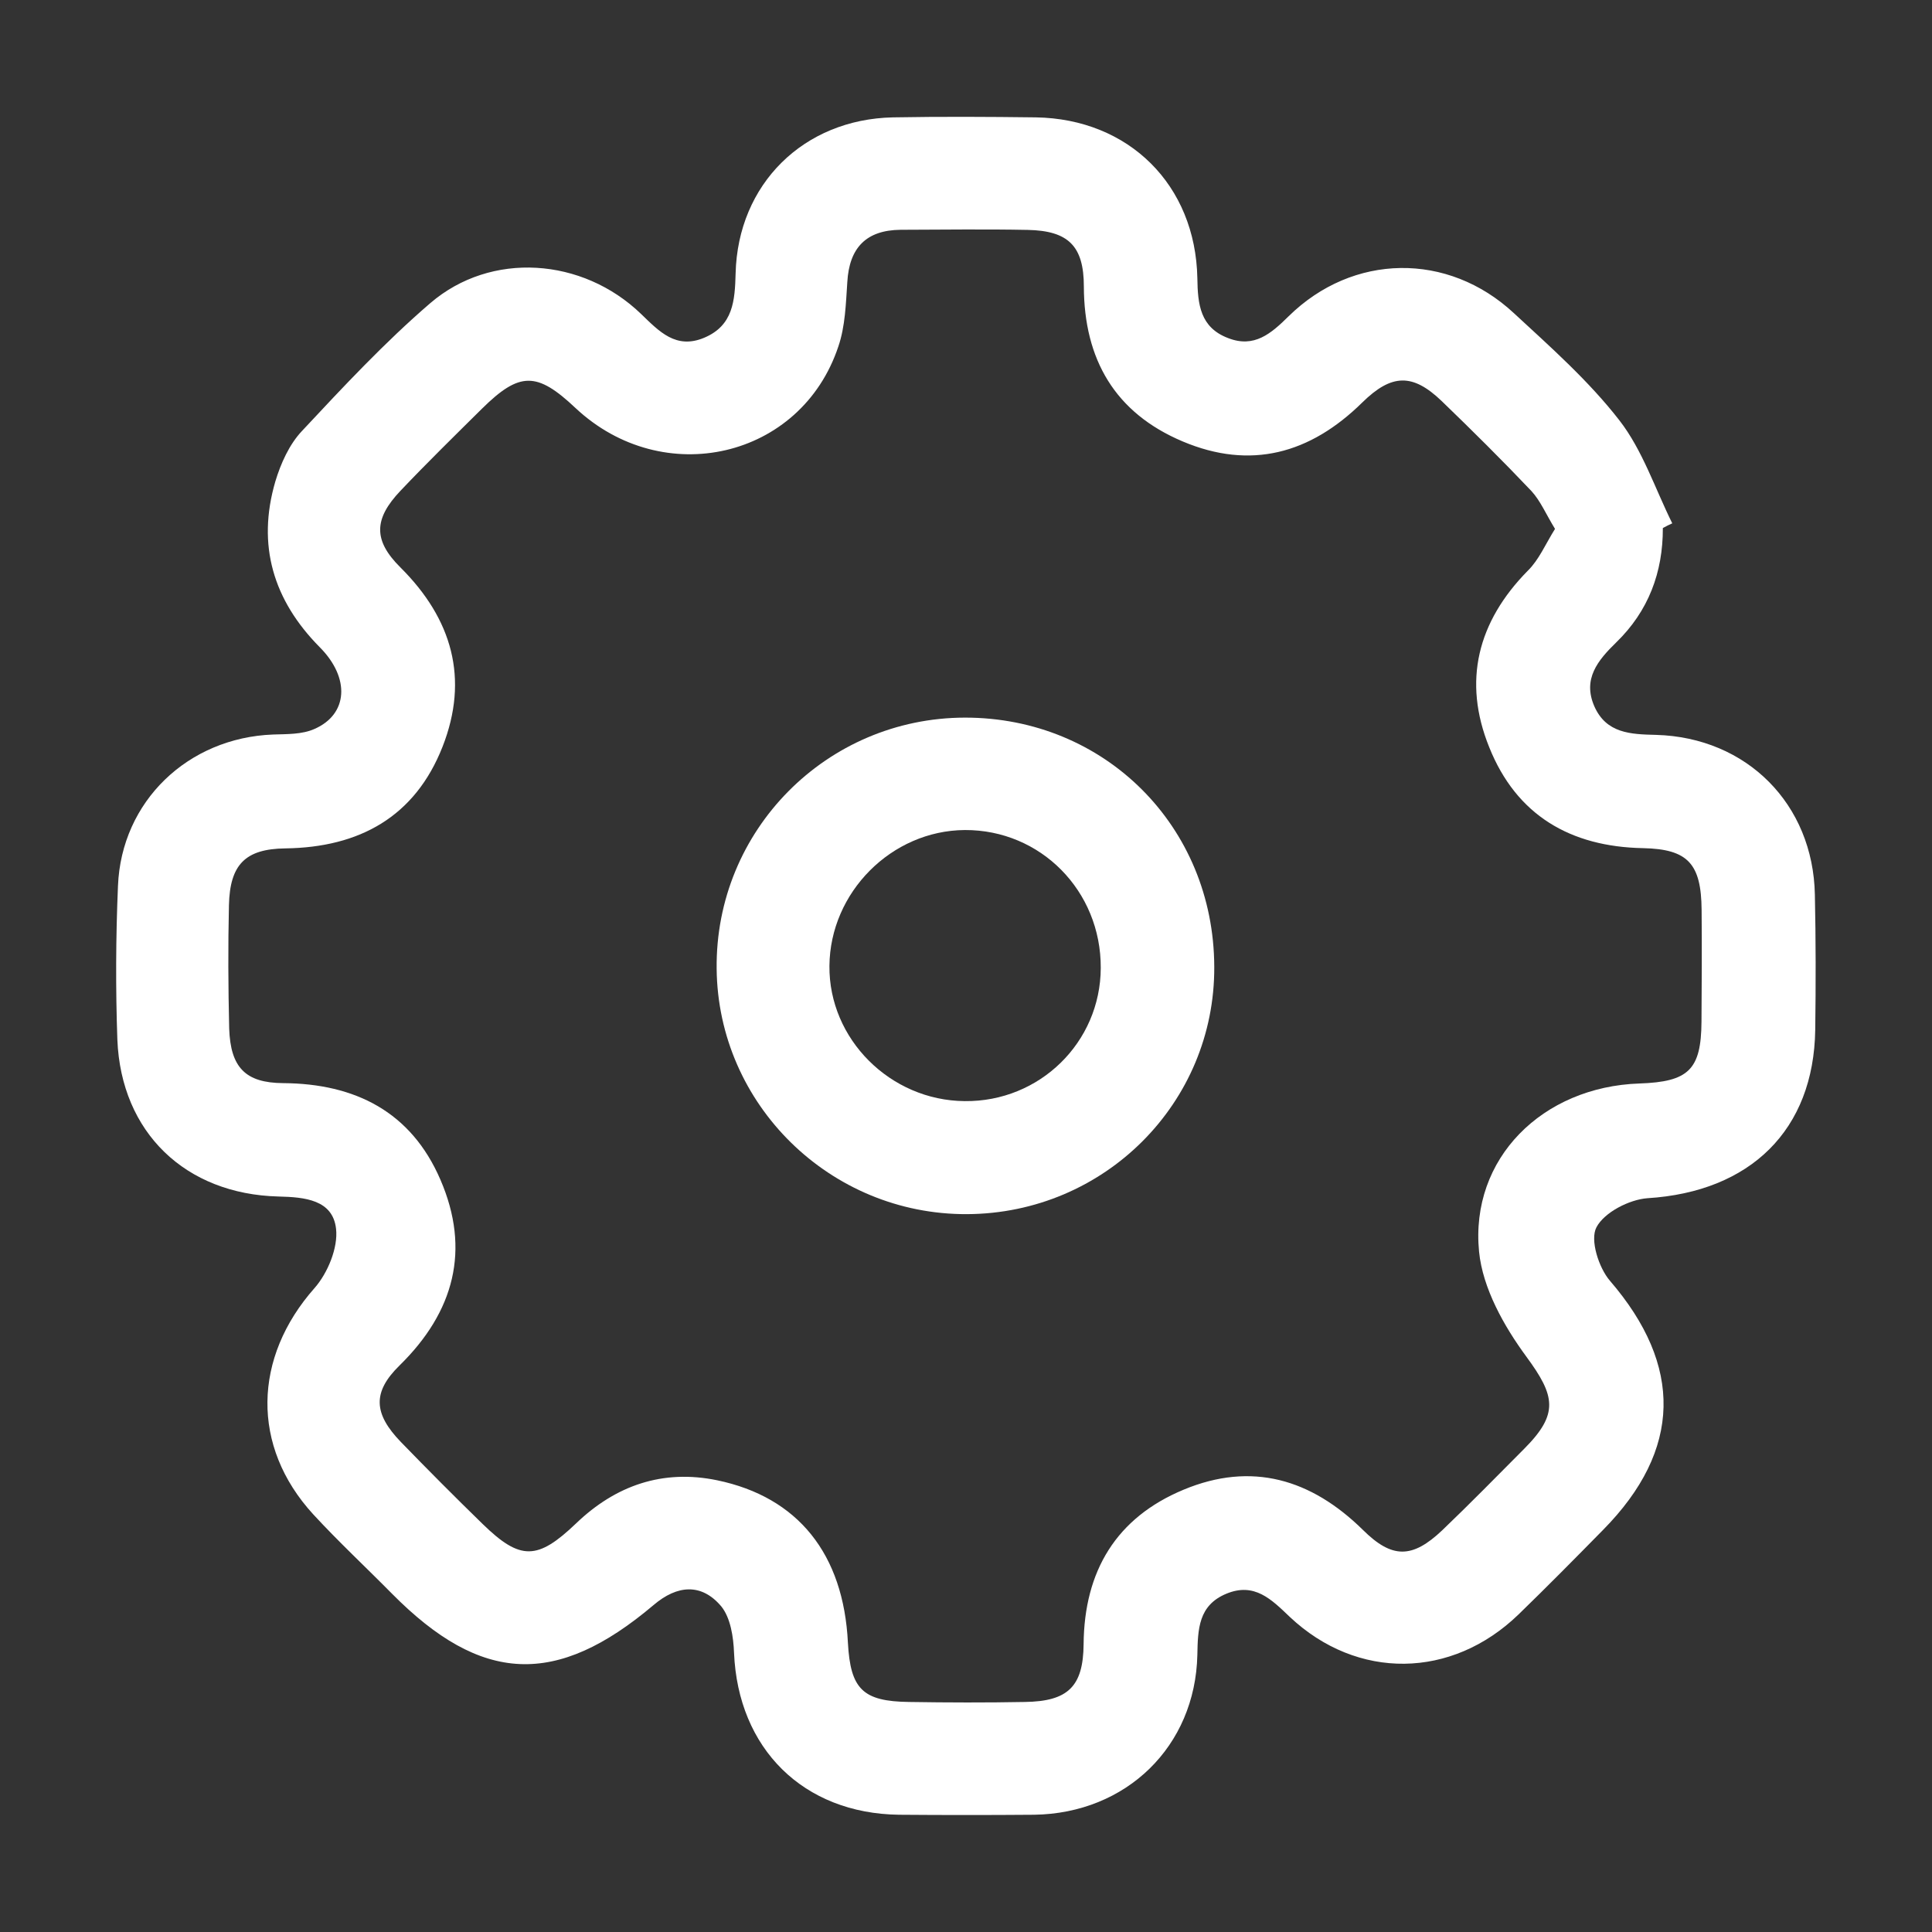
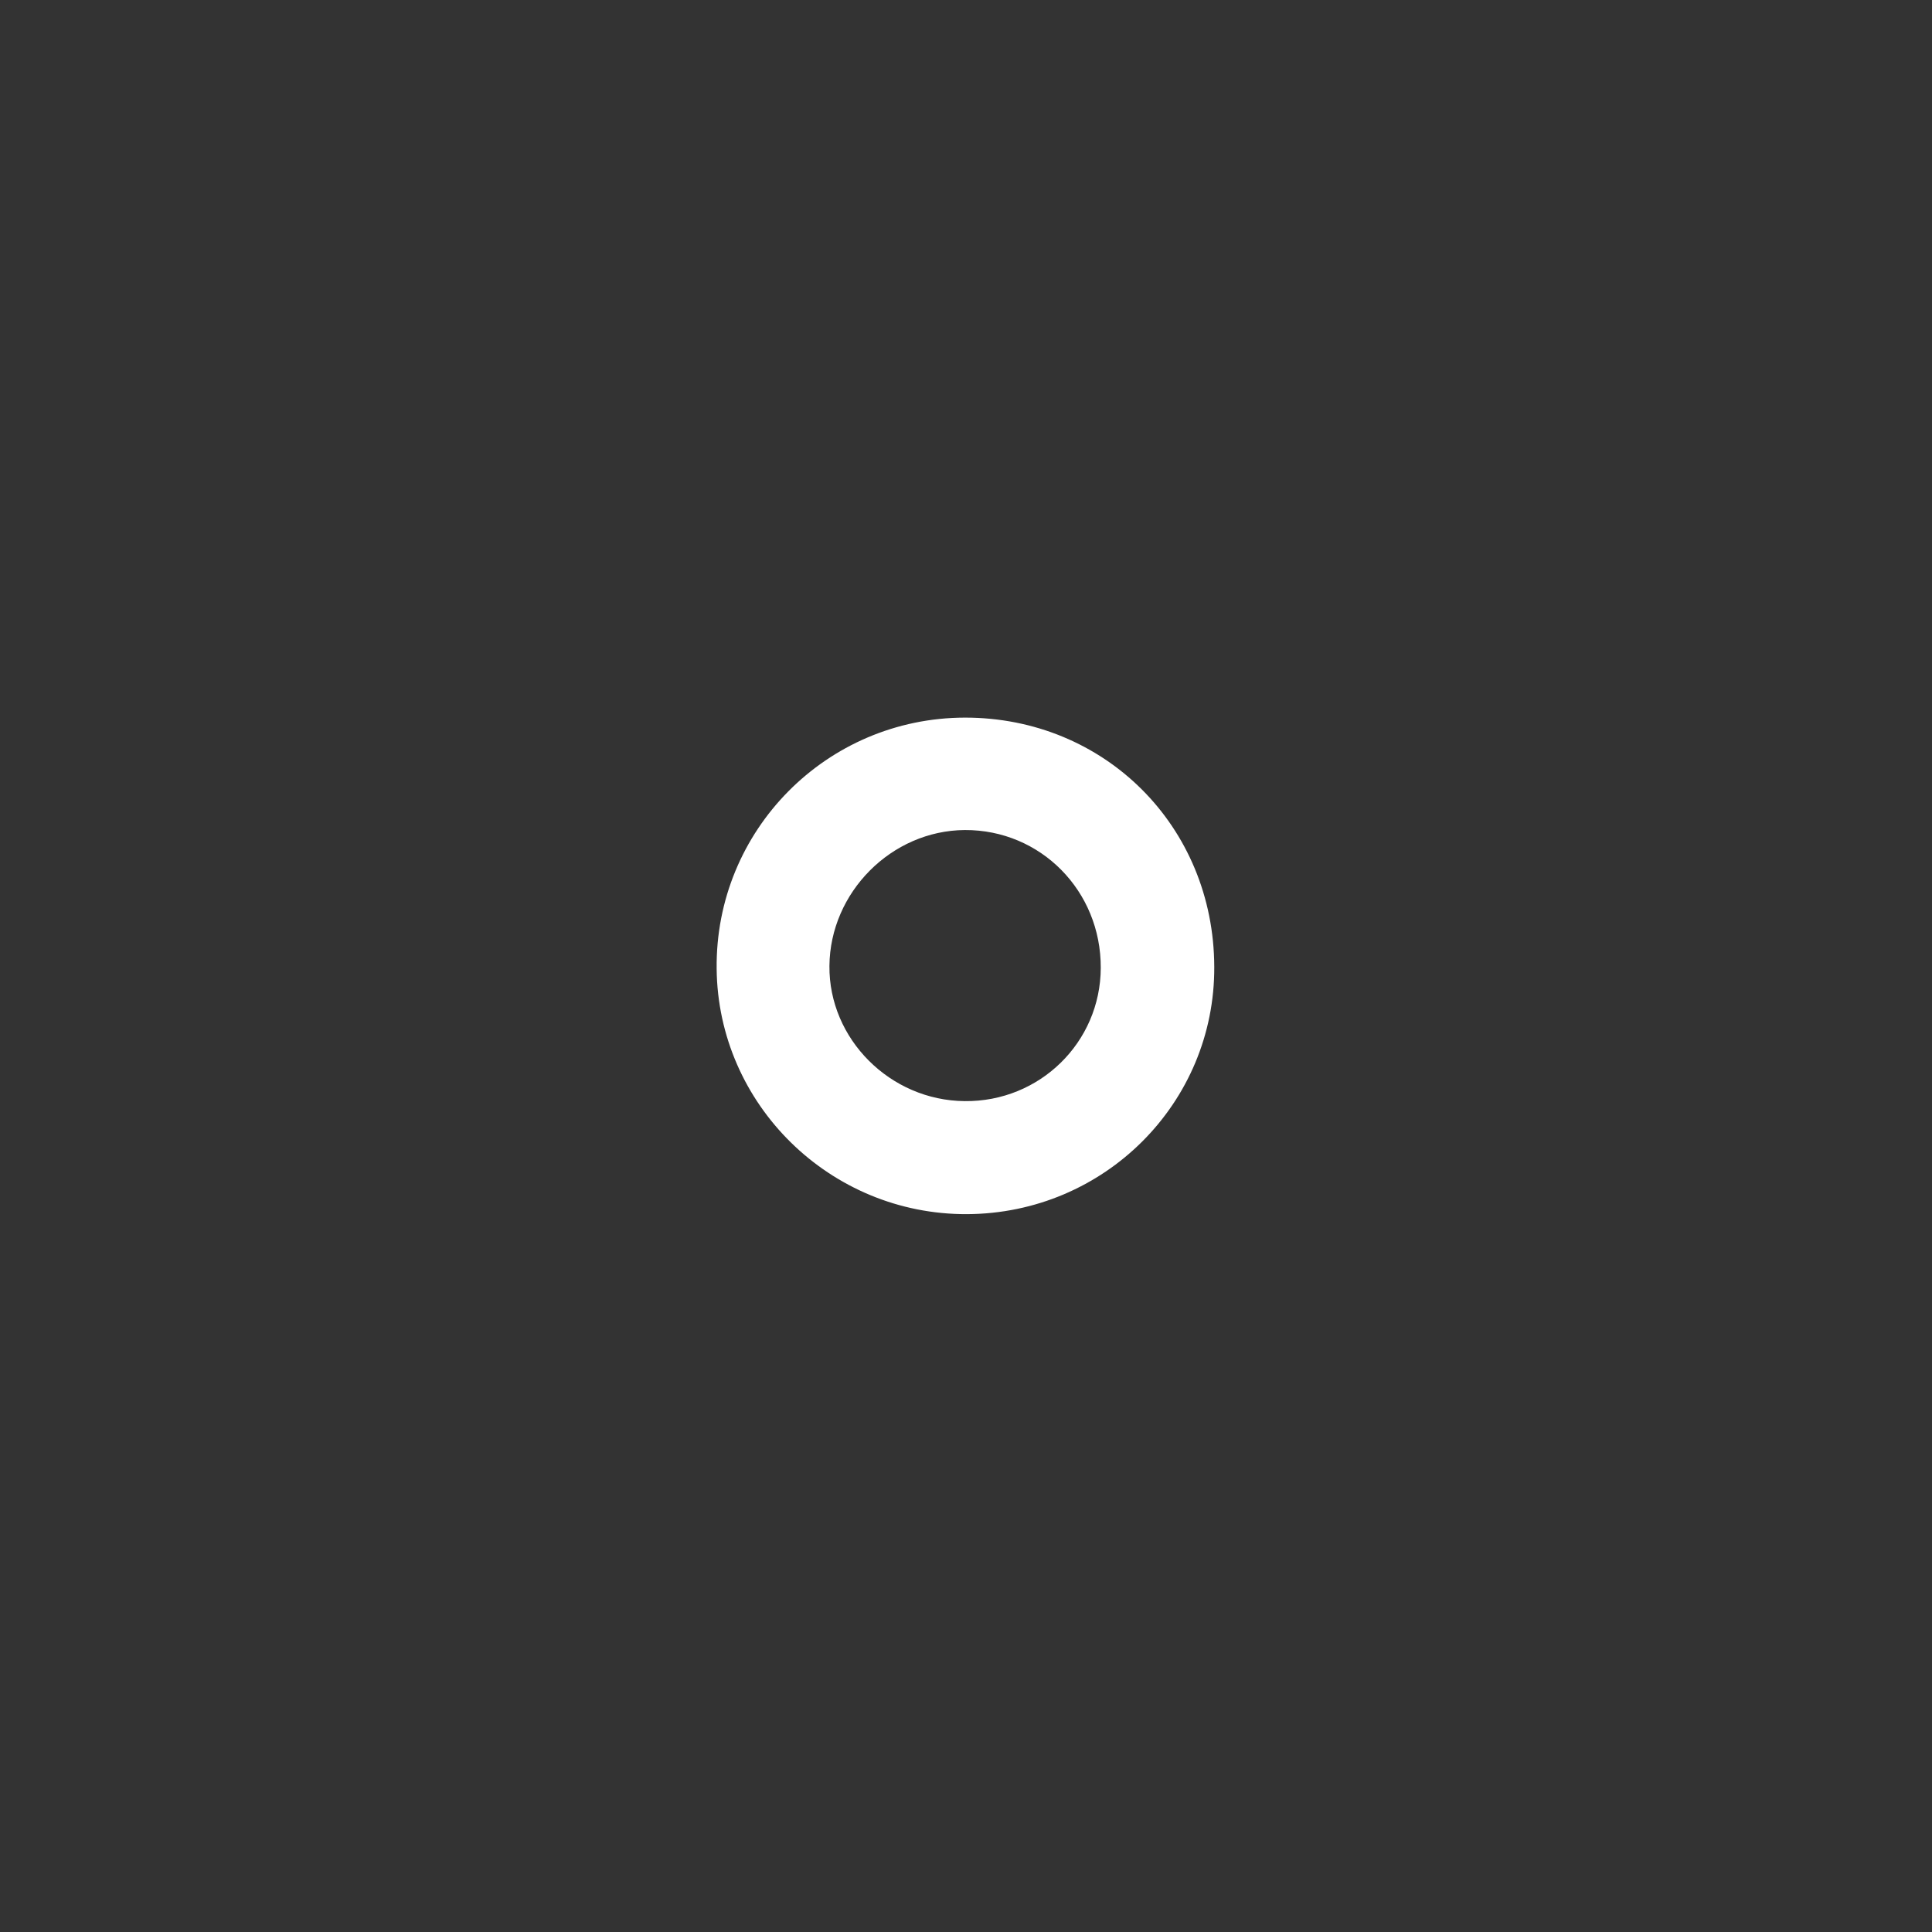
<svg xmlns="http://www.w3.org/2000/svg" version="1.1" id="圖層_1" x="0px" y="0px" width="16px" height="16px" viewBox="0 0 16 16" enable-background="new 0 0 16 16" xml:space="preserve">
  <rect x="0" y="0" width="16" height="16" fill="#333333" stroke="none" />
  <g>
-     <path fill-rule="evenodd" clip-rule="evenodd" fill="#FFFFFF" d="M13.771,4.373c0.001,0.368-0.12,0.689-0.386,0.947   c-0.154,0.15-0.279,0.303-0.182,0.528c0.099,0.226,0.301,0.233,0.512,0.238c0.752,0.021,1.301,0.574,1.315,1.324   c0.008,0.373,0.008,0.746,0.003,1.118c-0.012,0.831-0.538,1.342-1.389,1.395c-0.151,0.011-0.358,0.117-0.423,0.241   c-0.055,0.104,0.019,0.335,0.112,0.443c0.605,0.702,0.597,1.4-0.057,2.063c-0.231,0.235-0.463,0.47-0.7,0.7   c-0.554,0.536-1.336,0.546-1.894,0.021c-0.151-0.144-0.293-0.29-0.527-0.192c-0.23,0.096-0.235,0.292-0.239,0.506   c-0.017,0.759-0.589,1.313-1.352,1.324c-0.373,0.003-0.745,0.003-1.118,0c-0.794-0.01-1.334-0.548-1.367-1.341   c-0.005-0.132-0.029-0.29-0.106-0.385c-0.163-0.193-0.364-0.178-0.56-0.011c-0.806,0.682-1.427,0.653-2.166-0.093   c-0.217-0.22-0.444-0.431-0.653-0.658c-0.517-0.564-0.498-1.299,0.011-1.874c0.109-0.124,0.196-0.334,0.178-0.491   c-0.027-0.24-0.259-0.262-0.476-0.267c-0.771-0.019-1.304-0.53-1.335-1.298C0.957,8.188,0.959,7.761,0.977,7.337   C1.005,6.636,1.556,6.11,2.261,6.083c0.115-0.004,0.24,0,0.343-0.046C2.882,5.916,2.902,5.615,2.648,5.36   C2.263,4.971,2.126,4.515,2.28,3.988c0.045-0.15,0.116-0.308,0.221-0.419c0.341-0.365,0.684-0.733,1.063-1.059   c0.502-0.431,1.26-0.378,1.745,0.09c0.151,0.146,0.29,0.295,0.523,0.197c0.24-0.101,0.254-0.307,0.26-0.532   c0.018-0.74,0.563-1.278,1.304-1.293C7.79,0.965,8.184,0.967,8.578,0.972c0.77,0.012,1.323,0.559,1.338,1.332   C9.919,2.521,9.939,2.712,10.171,2.8c0.216,0.084,0.355-0.037,0.501-0.181c0.531-0.522,1.318-0.535,1.866-0.025   c0.305,0.282,0.62,0.561,0.873,0.887c0.192,0.247,0.295,0.565,0.438,0.853C13.823,4.346,13.797,4.358,13.771,4.373z M12.878,4.38   c-0.075-0.122-0.12-0.231-0.195-0.313c-0.242-0.255-0.491-0.502-0.744-0.746c-0.239-0.229-0.413-0.228-0.658,0.013   c-0.431,0.424-0.924,0.559-1.486,0.322s-0.817-0.68-0.819-1.283c0-0.335-0.128-0.462-0.464-0.469   C8.16,1.897,7.808,1.902,7.458,1.903C7.173,1.906,7.033,2.052,7.017,2.337C7.005,2.515,7,2.702,6.943,2.869   c-0.309,0.929-1.451,1.191-2.177,0.51c-0.32-0.302-0.463-0.302-0.775,0.006c-0.227,0.225-0.455,0.448-0.675,0.68   s-0.227,0.409,0,0.634C3.745,5.126,3.886,5.62,3.665,6.184c-0.228,0.58-0.688,0.834-1.302,0.842C2.031,7.03,1.904,7.16,1.896,7.496   C1.888,7.837,1.89,8.178,1.898,8.518C1.909,8.84,2.032,8.968,2.345,8.97c0.599,0.004,1.06,0.239,1.302,0.799   c0.252,0.582,0.114,1.096-0.338,1.539c-0.227,0.222-0.215,0.4,0.011,0.634c0.222,0.229,0.448,0.456,0.677,0.679   c0.313,0.305,0.455,0.3,0.774-0.005c0.328-0.315,0.718-0.45,1.168-0.357c0.67,0.139,1.047,0.611,1.083,1.345   c0.021,0.385,0.123,0.486,0.507,0.491c0.319,0.005,0.639,0.006,0.958,0c0.357-0.005,0.484-0.127,0.487-0.479   c0.005-0.605,0.27-1.047,0.828-1.279c0.564-0.235,1.057-0.088,1.485,0.333c0.241,0.239,0.408,0.239,0.657,0.003   c0.23-0.22,0.454-0.449,0.679-0.675c0.288-0.289,0.257-0.437,0.019-0.761c-0.187-0.254-0.363-0.568-0.393-0.871   c-0.076-0.773,0.526-1.366,1.328-1.393c0.408-0.014,0.511-0.114,0.514-0.511c0.002-0.309,0.004-0.618,0.001-0.926   c-0.003-0.383-0.113-0.504-0.484-0.512c-0.603-0.011-1.05-0.273-1.275-0.836c-0.221-0.546-0.097-1.039,0.32-1.462   C12.745,4.636,12.799,4.506,12.878,4.38z" />
    <path fill-rule="evenodd" clip-rule="evenodd" fill="#FFFFFF" d="M8.008,10.055C6.876,10.06,5.946,9.148,5.935,8.023   c-0.013-1.146,0.91-2.078,2.056-2.08c1.157-0.001,2.061,0.899,2.065,2.063C10.062,9.135,9.146,10.05,8.008,10.055z M9.116,8.016   C9.119,7.378,8.618,6.871,7.99,6.874C7.383,6.878,6.874,7.39,6.869,7.999c-0.006,0.605,0.503,1.115,1.12,1.12   C8.609,9.126,9.114,8.633,9.116,8.016z" />
  </g>
</svg>